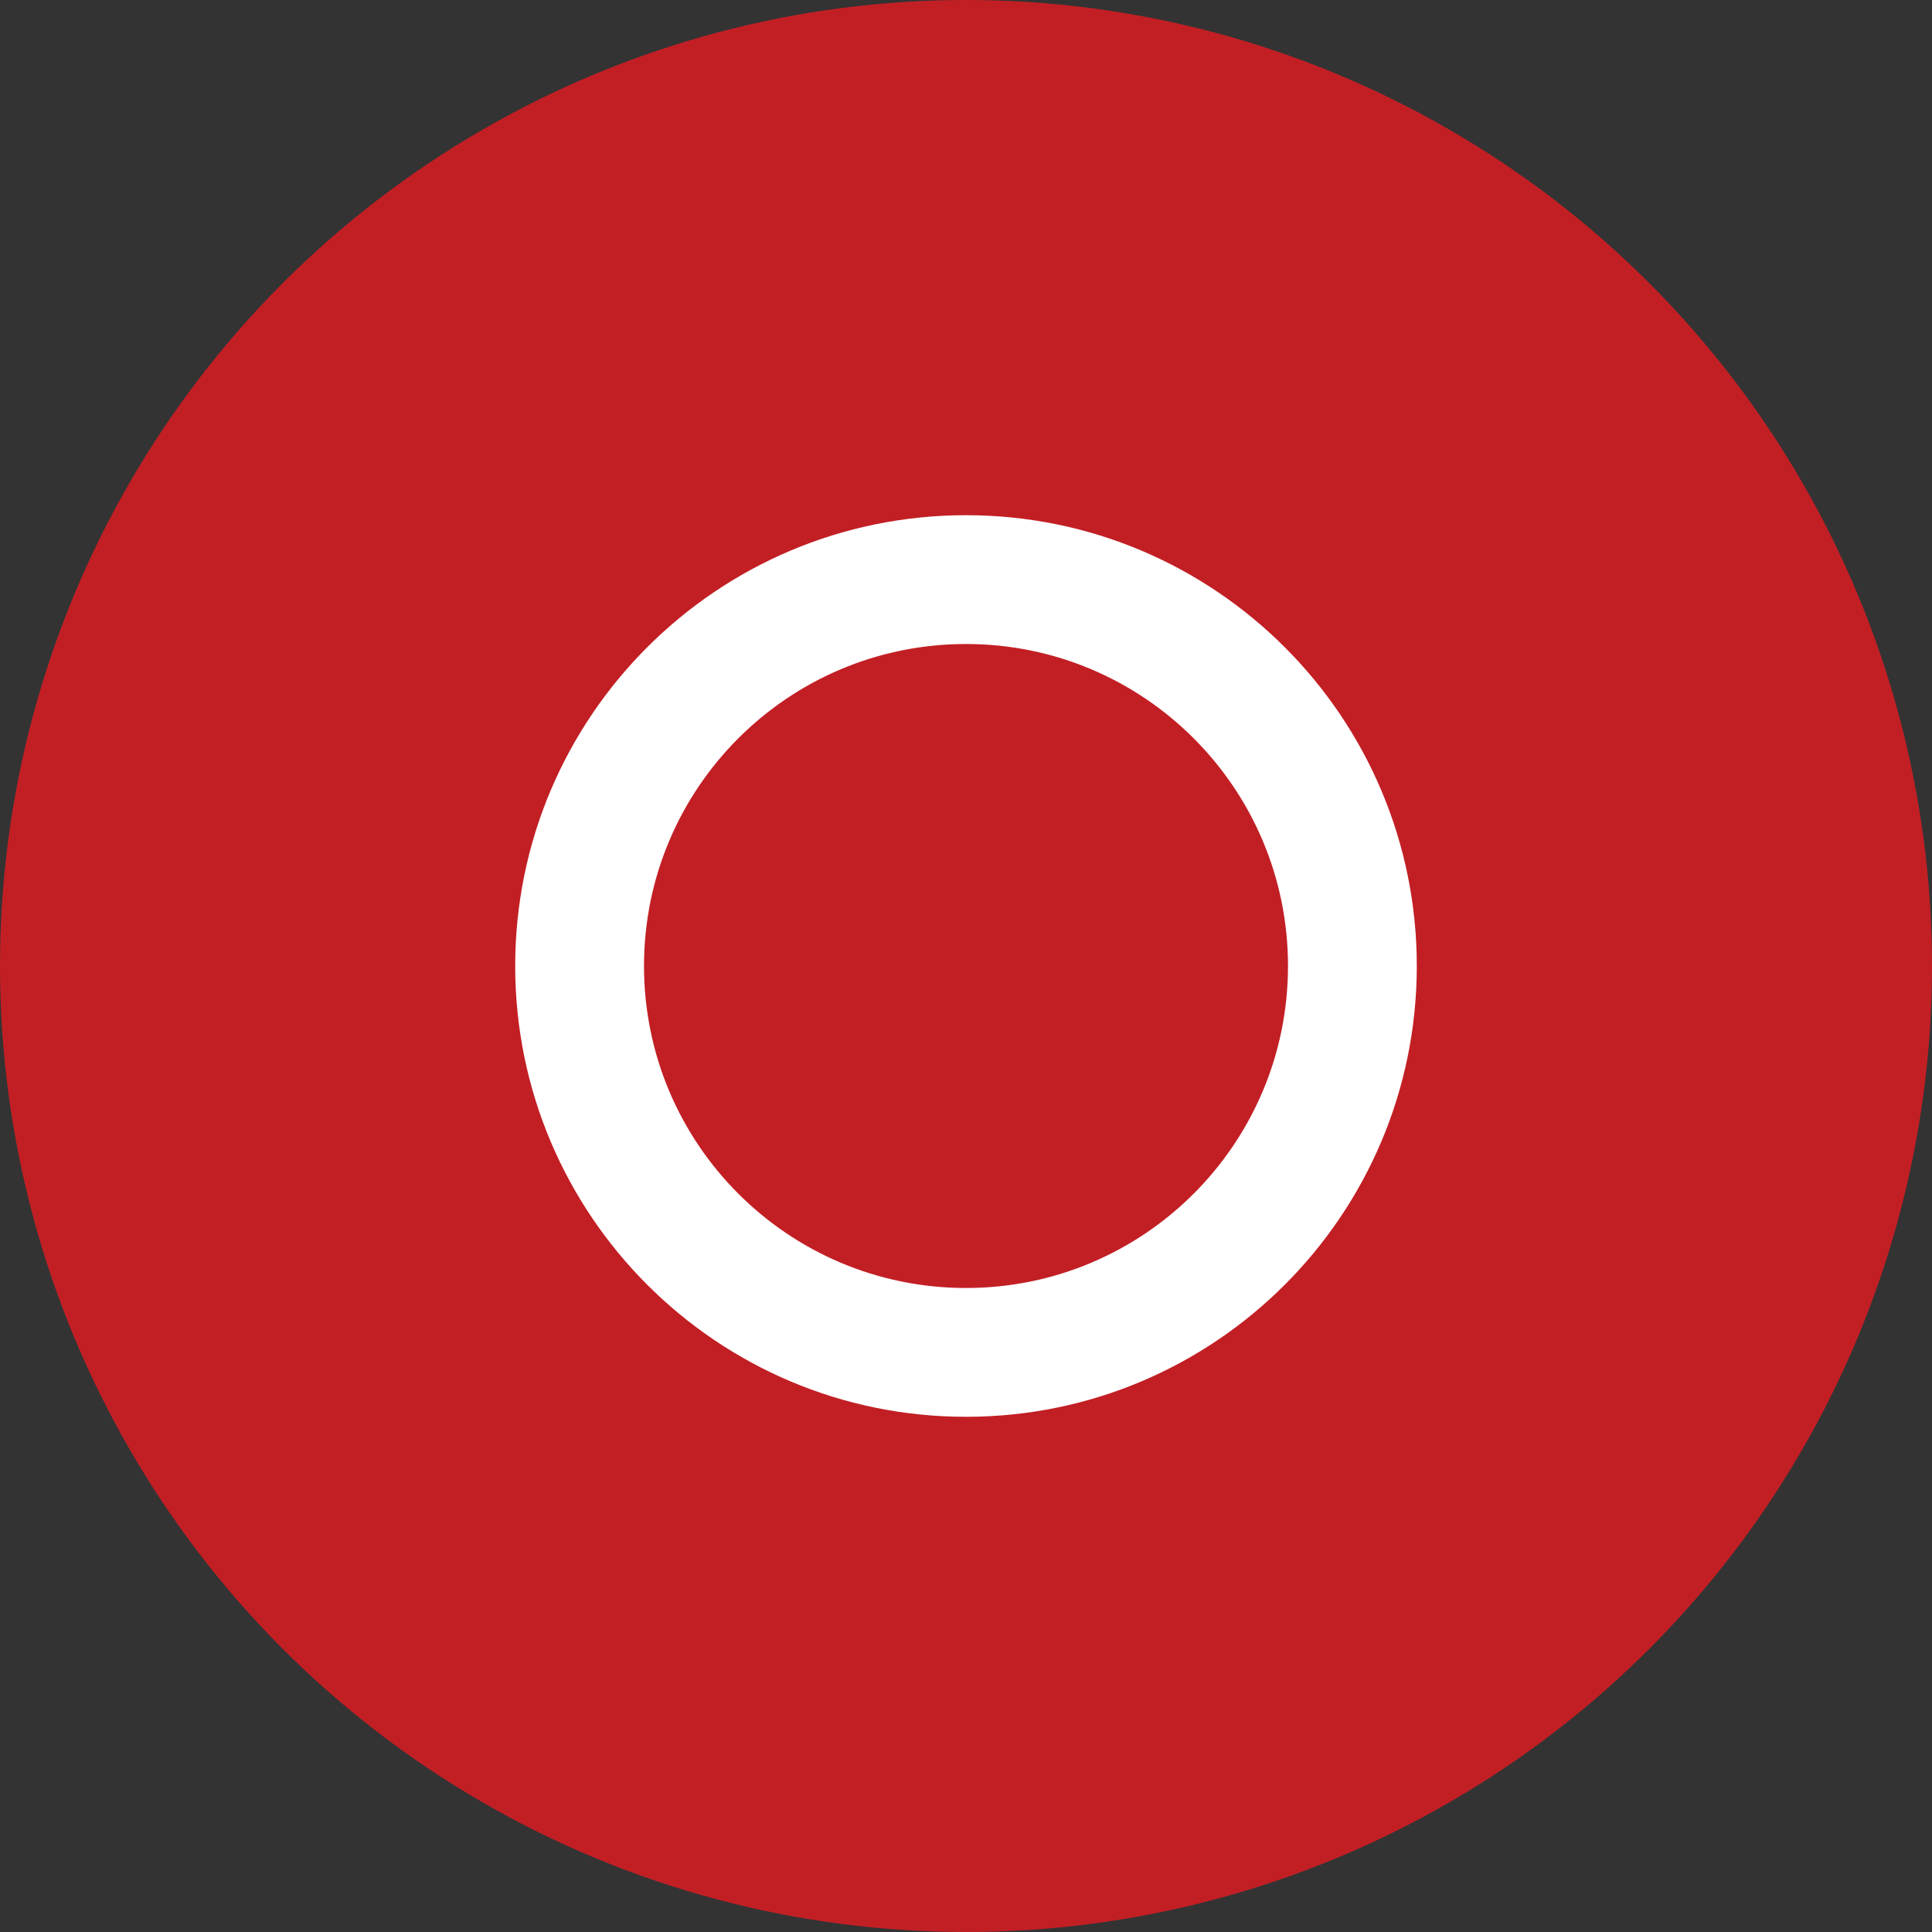
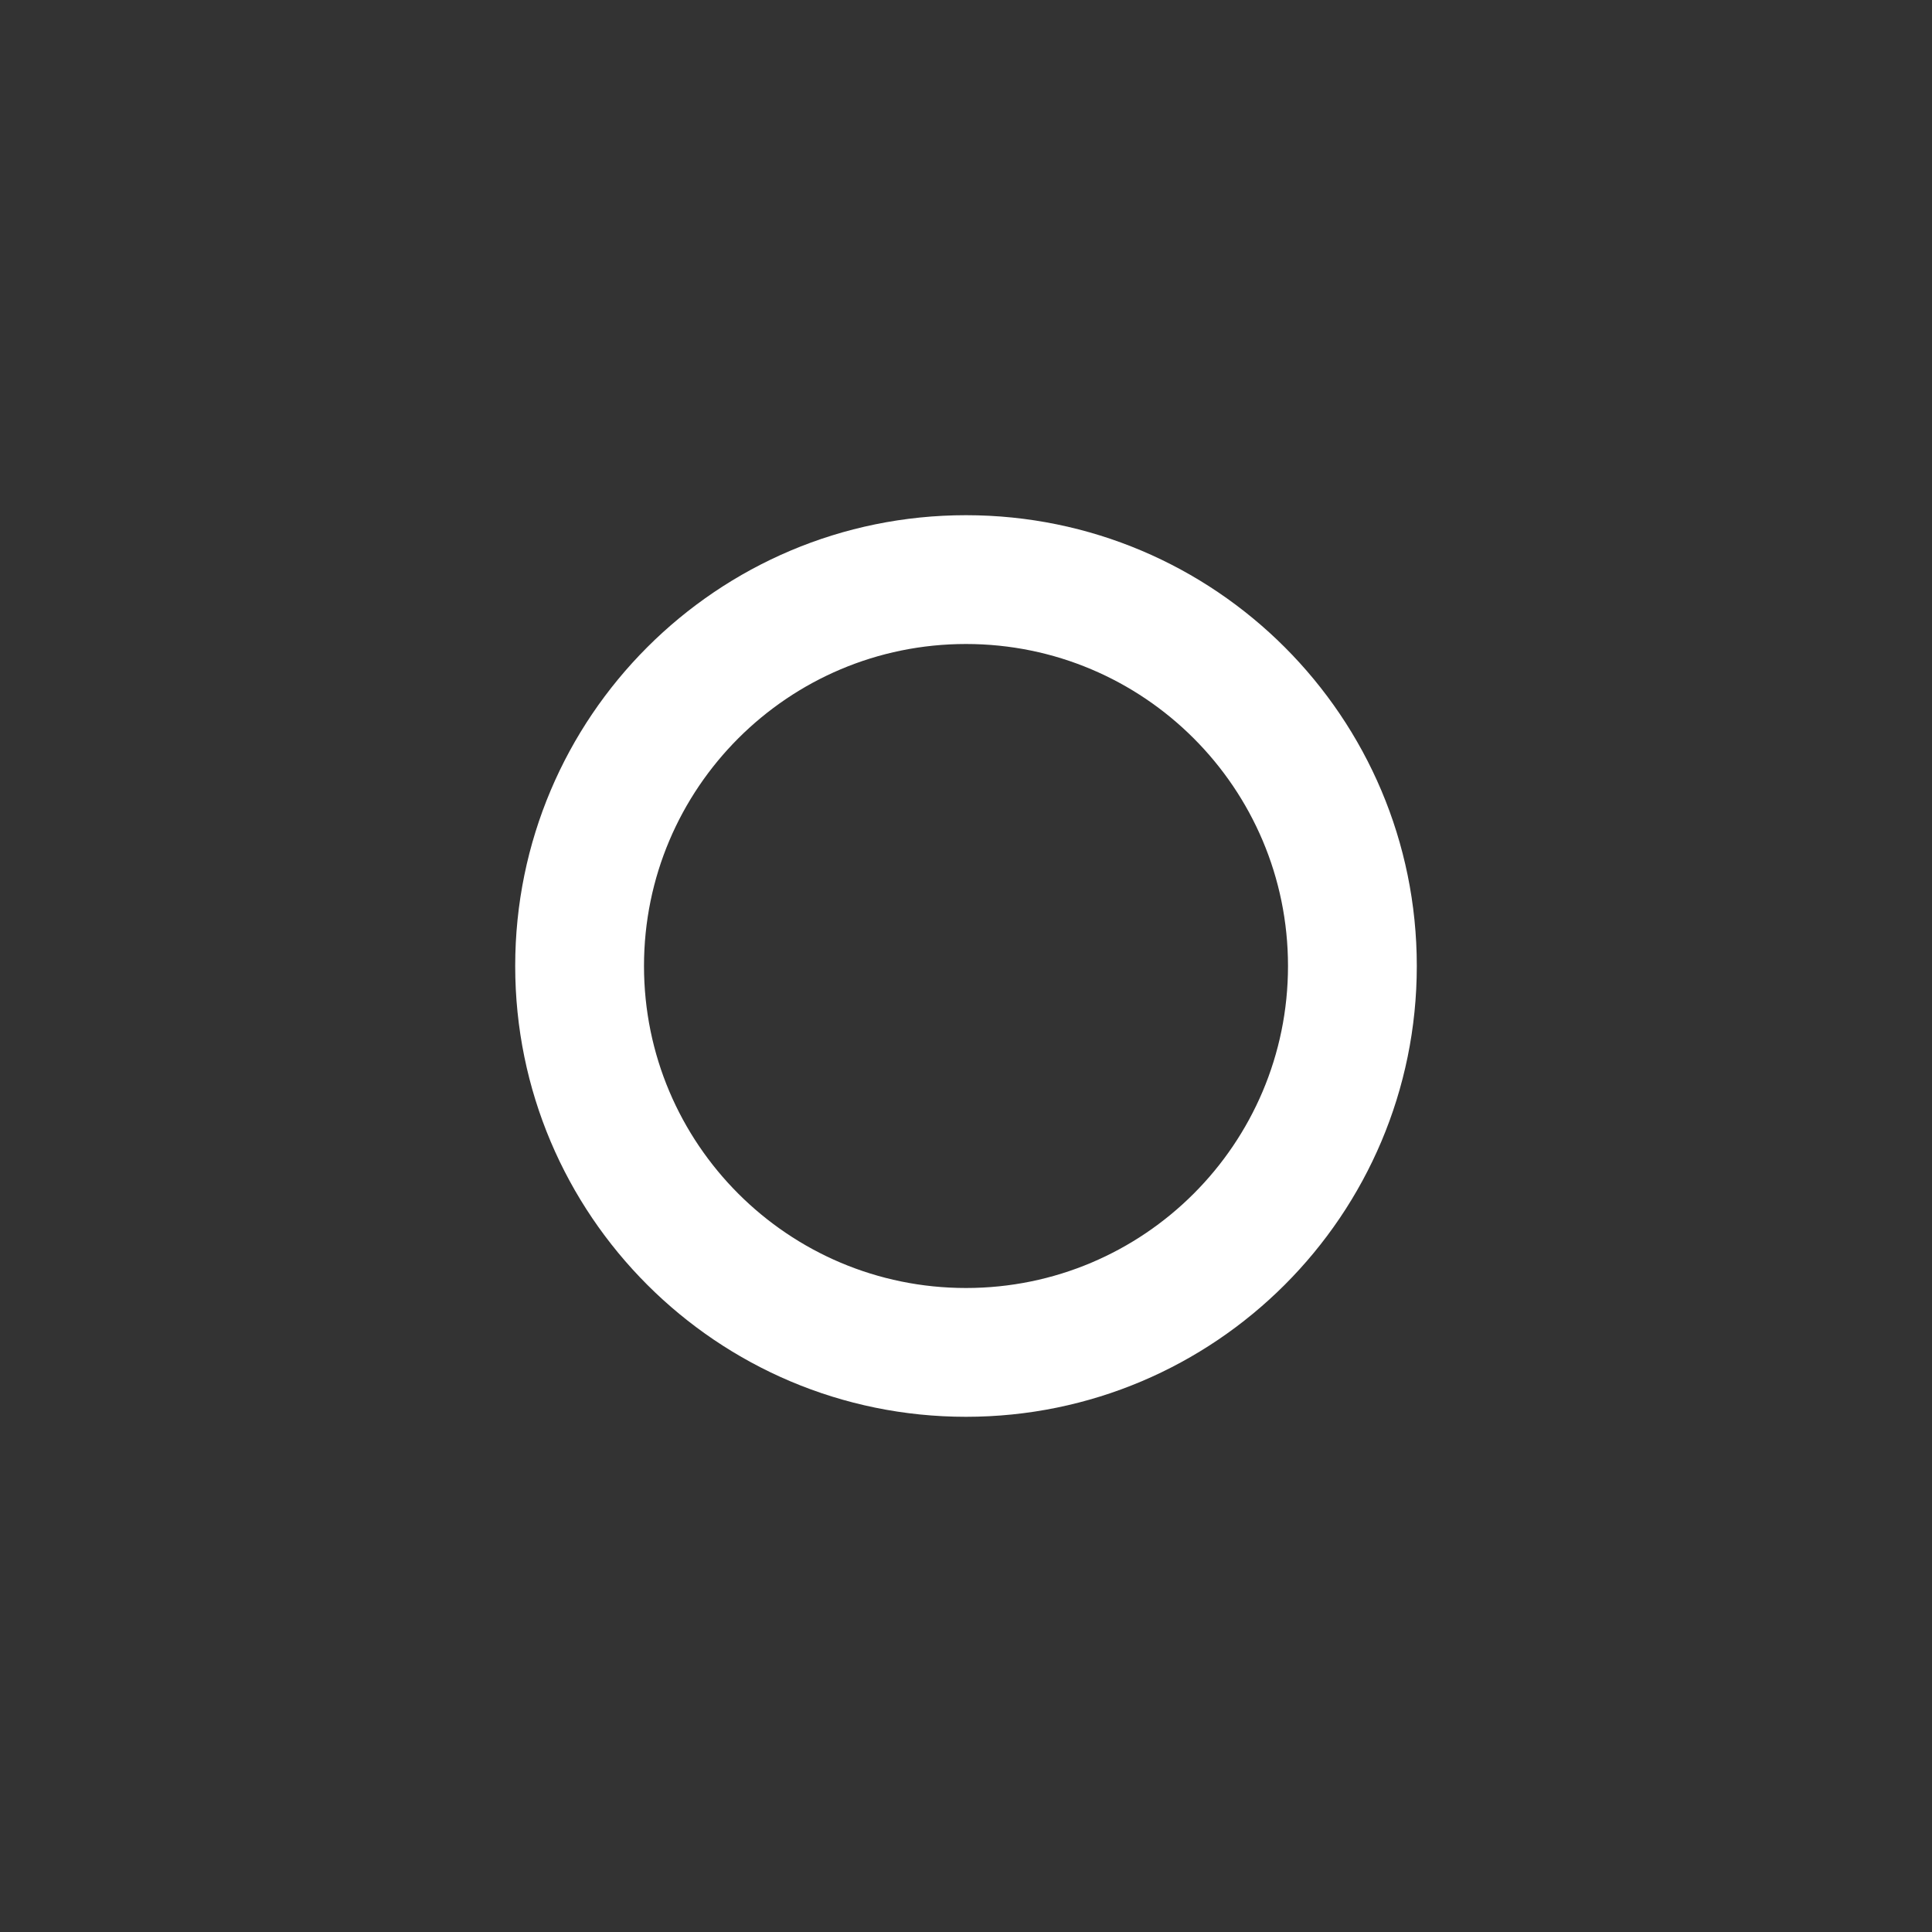
<svg xmlns="http://www.w3.org/2000/svg" width="45" height="45" viewBox="0 0 45 45" fill="none">
  <rect x="0" y="0" width="45" height="45" fill="#333333" stroke="none" />
-   <circle cx="22.5" cy="22.5" r="22.5" fill="#C21F25" />
  <path fill-rule="evenodd" clip-rule="evenodd" d="M22.5 30C26.642 30 30 26.642 30 22.5C30 18.358 26.642 15 22.5 15C18.358 15 15 18.358 15 22.5C15 26.642 18.358 30 22.5 30ZM22.5 33C28.299 33 33 28.299 33 22.5C33 16.701 28.299 12 22.5 12C16.701 12 12 16.701 12 22.5C12 28.299 16.701 33 22.5 33Z" fill="white" />
</svg>